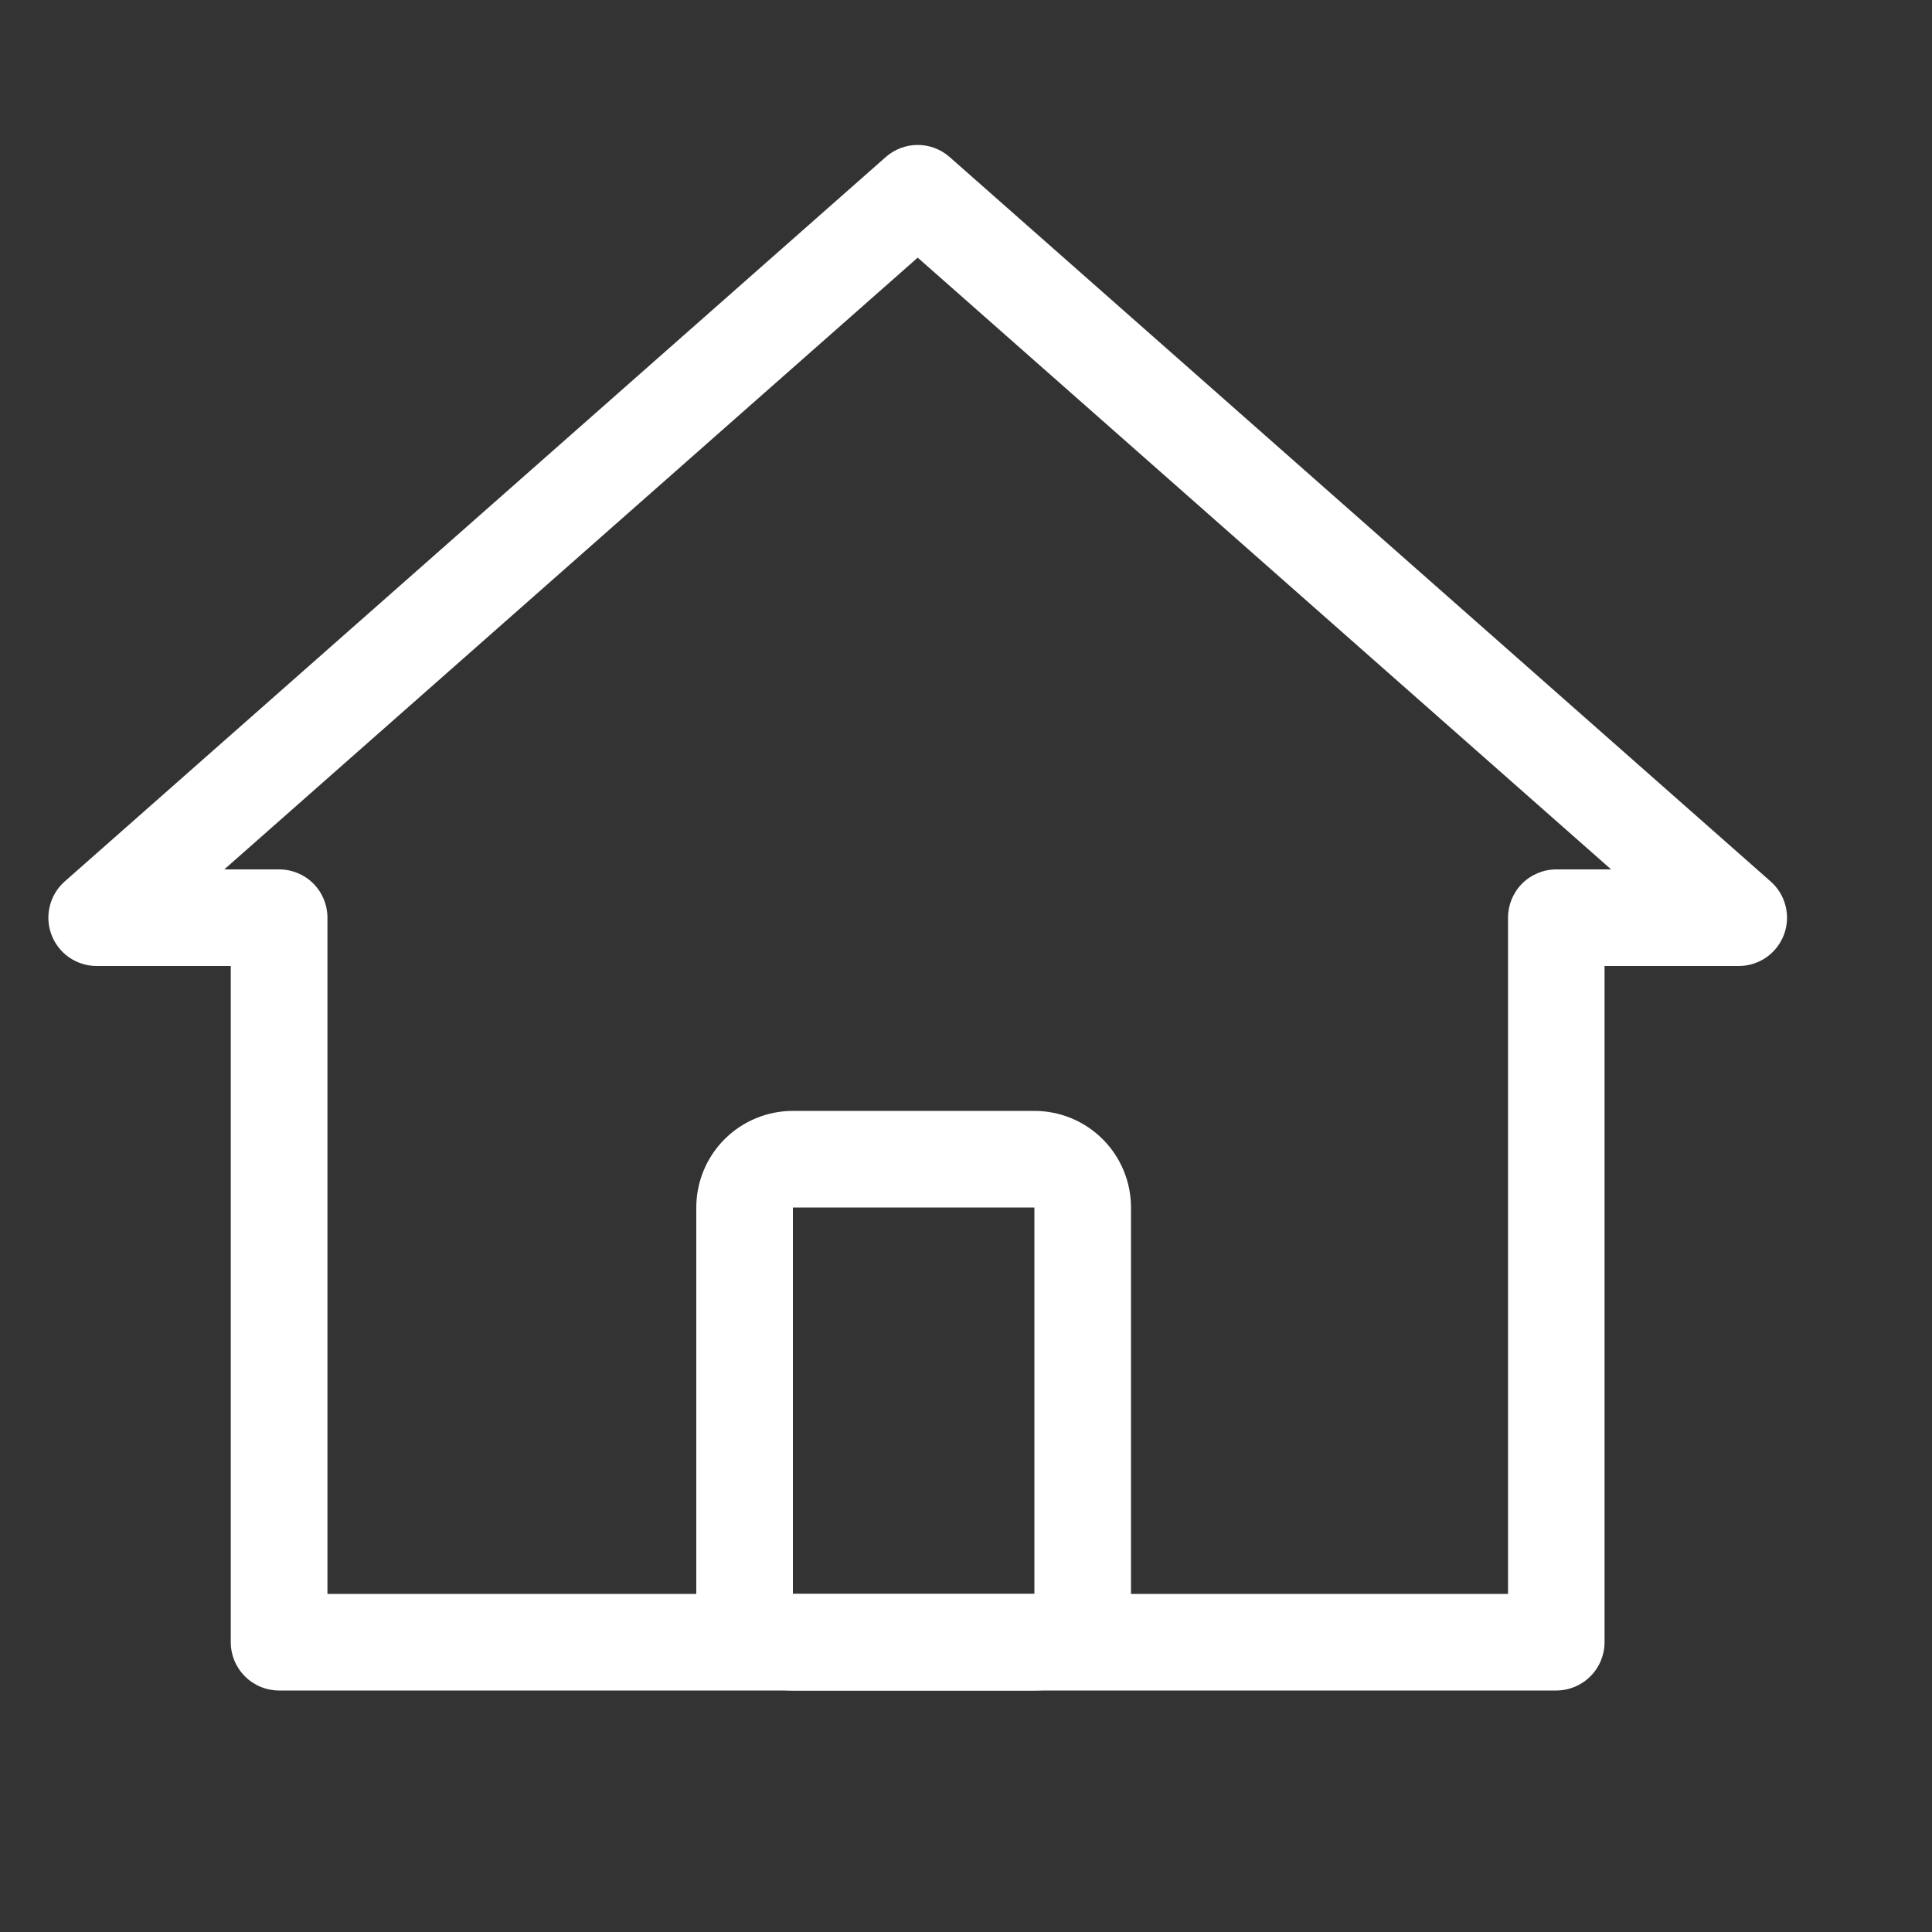
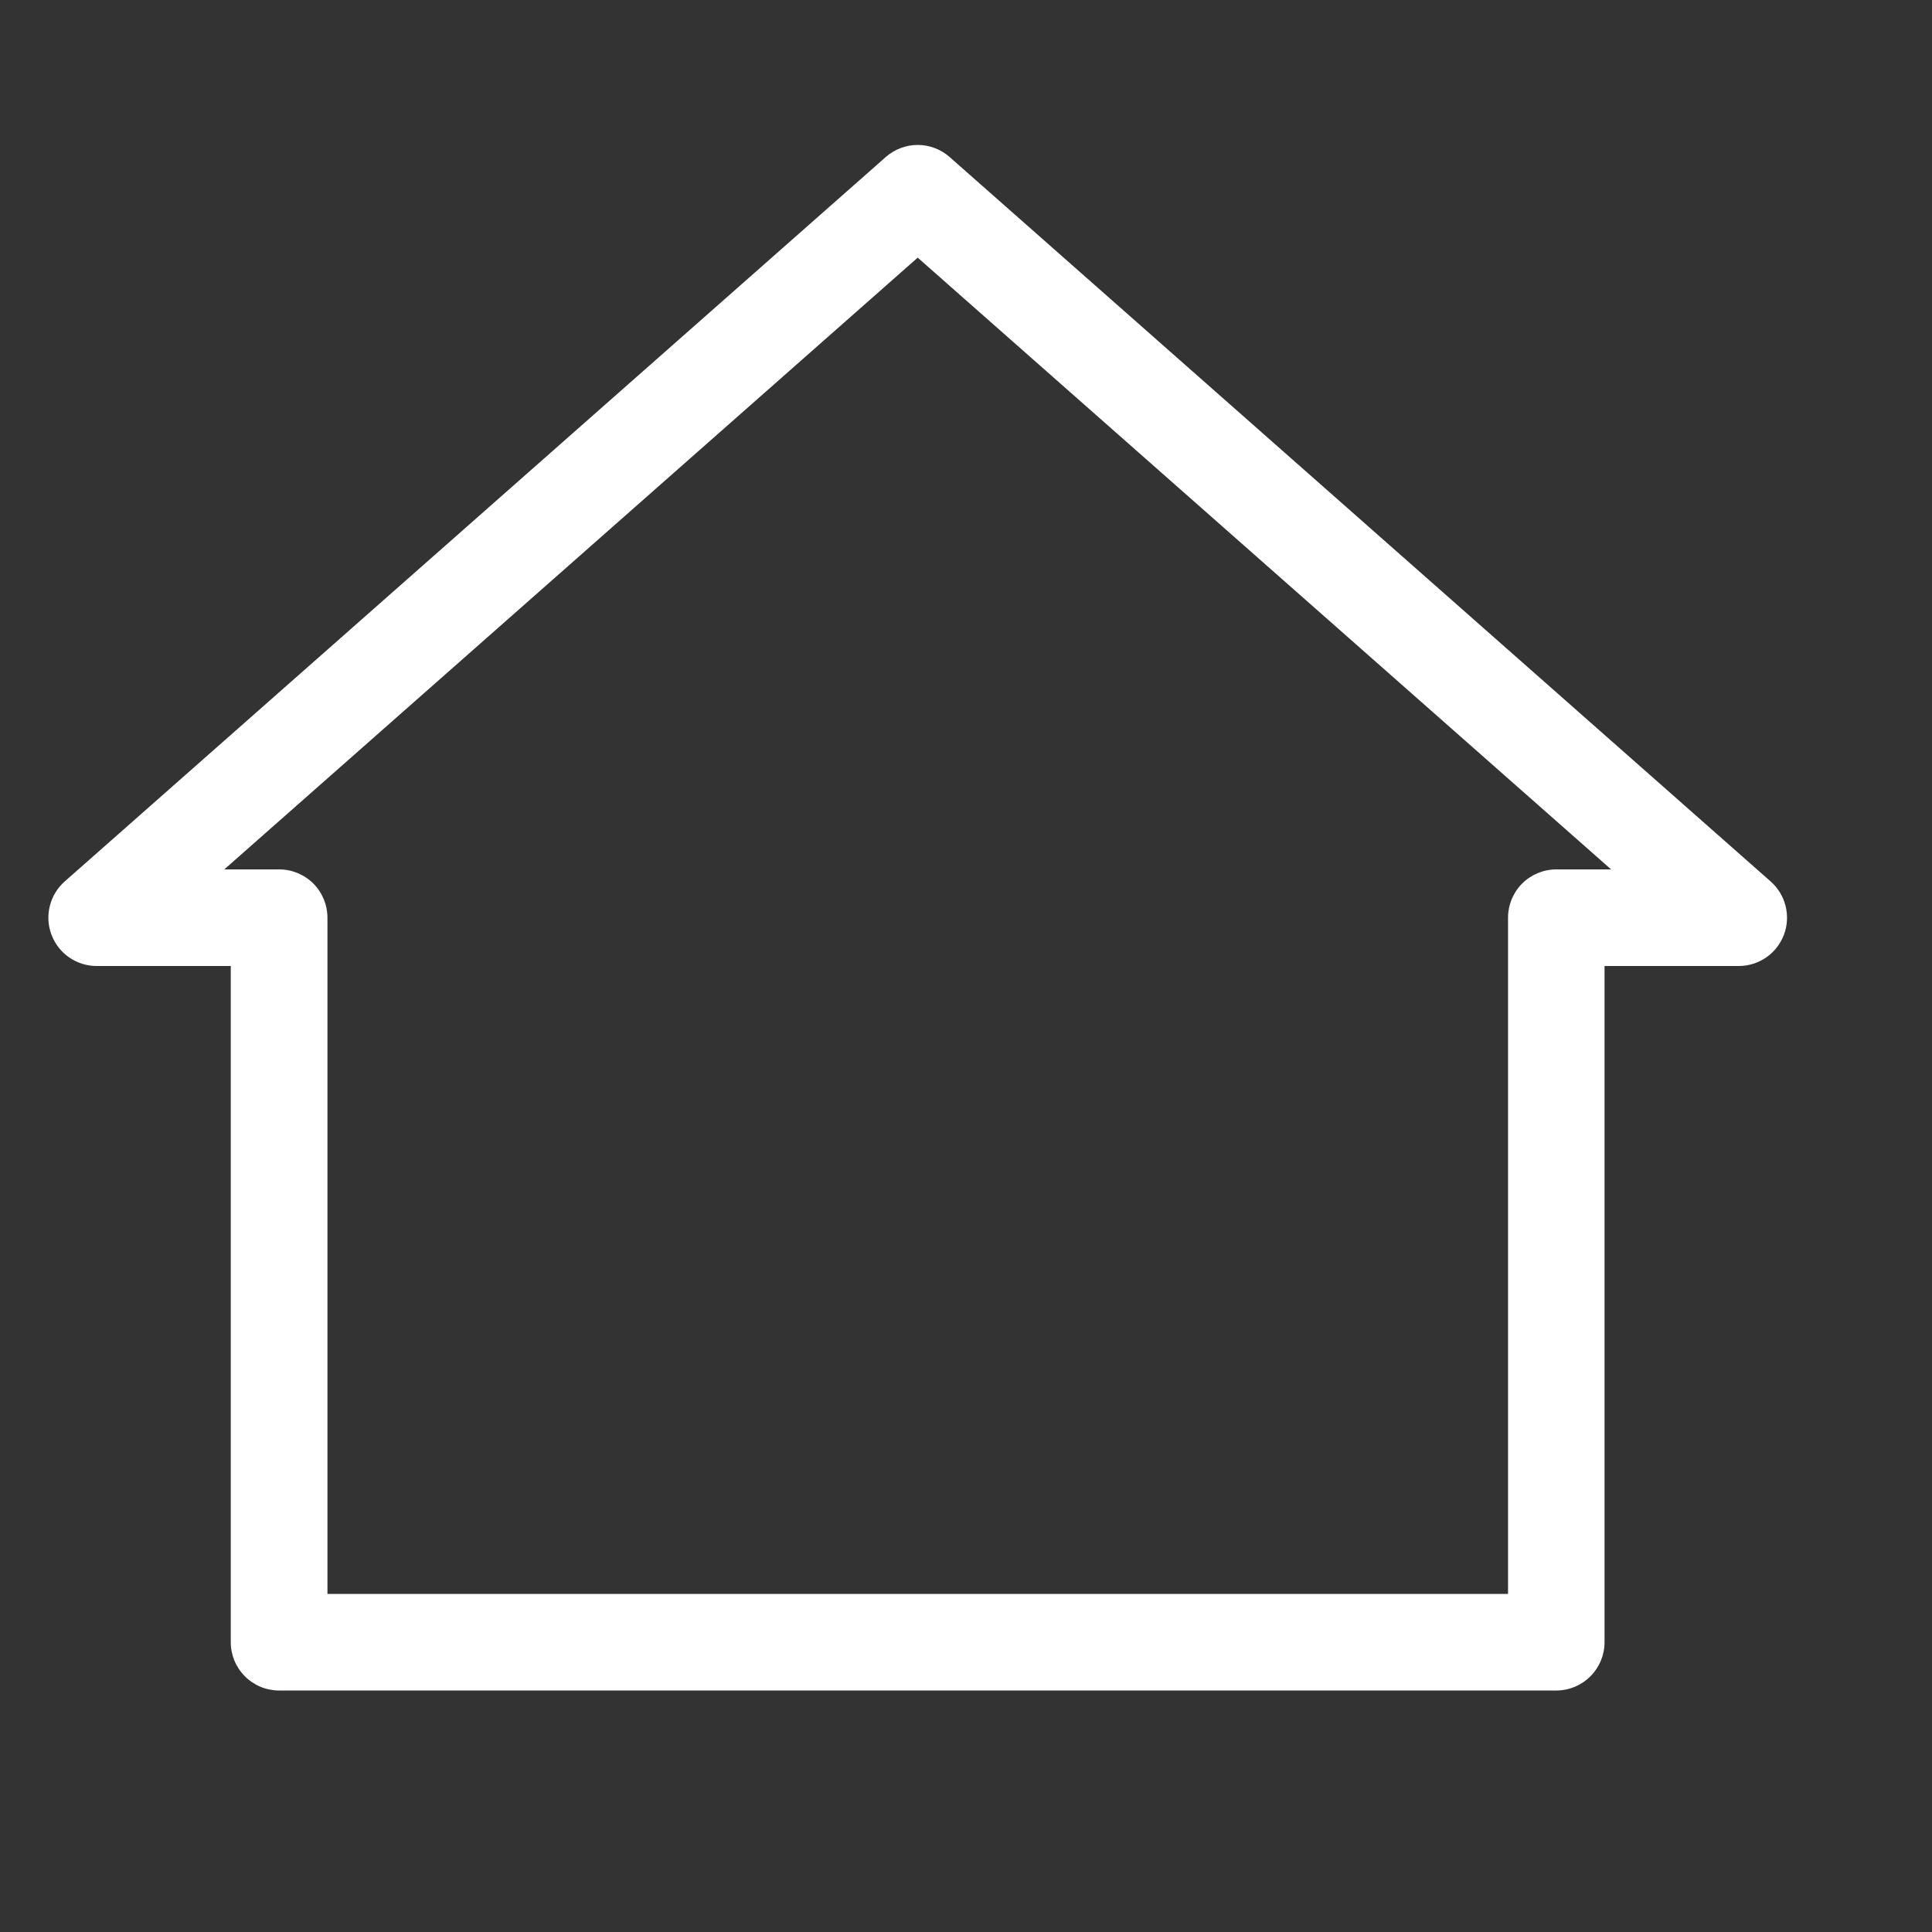
<svg xmlns="http://www.w3.org/2000/svg" width="45" height="45" viewBox="0 0 45 45" fill="none">
  <rect x="0" y="0" width="45" height="45" fill="#333333" stroke="none" />
  <path fill-rule="evenodd" clip-rule="evenodd" d="M2.25 22.5H5.375V38.25C5.375 38.548 5.494 38.835 5.705 39.045C5.916 39.257 6.202 39.375 6.5 39.375H36.248C36.546 39.375 36.832 39.257 37.043 39.045C37.254 38.835 37.373 38.548 37.373 38.25V22.5H40.5C40.728 22.5 40.951 22.43 41.139 22.3C41.327 22.17 41.47 21.986 41.551 21.772C41.632 21.558 41.645 21.325 41.59 21.104C41.535 20.882 41.414 20.682 41.242 20.531L22.117 3.656C21.912 3.476 21.648 3.376 21.375 3.376C21.102 3.376 20.838 3.476 20.633 3.656L1.507 20.531C1.336 20.682 1.215 20.882 1.16 21.104C1.105 21.325 1.118 21.558 1.199 21.772C1.28 21.986 1.423 22.17 1.611 22.3C1.799 22.43 2.022 22.5 2.25 22.5ZM6.5 20.25H5.224L21.375 6.001L37.526 20.25H36.25C35.951 20.25 35.665 20.369 35.454 20.579C35.243 20.791 35.125 21.077 35.125 21.375V37.125H7.627V21.375C7.627 21.077 7.509 20.791 7.298 20.579C7.087 20.369 6.801 20.25 6.502 20.25" fill="white" />
-   <path fill-rule="evenodd" clip-rule="evenodd" d="M24.093 25.875H18.468C17.871 25.875 17.299 26.112 16.877 26.534C16.455 26.956 16.218 27.528 16.218 28.125V37.125C16.218 37.722 16.455 38.294 16.877 38.716C17.299 39.138 17.871 39.375 18.468 39.375H24.093C24.69 39.375 25.262 39.138 25.684 38.716C26.106 38.294 26.343 37.722 26.343 37.125V28.125C26.343 27.528 26.106 26.956 25.684 26.534C25.262 26.112 24.69 25.875 24.093 25.875ZM18.468 37.125V28.125H24.093V37.125H18.468Z" fill="white" />
</svg>